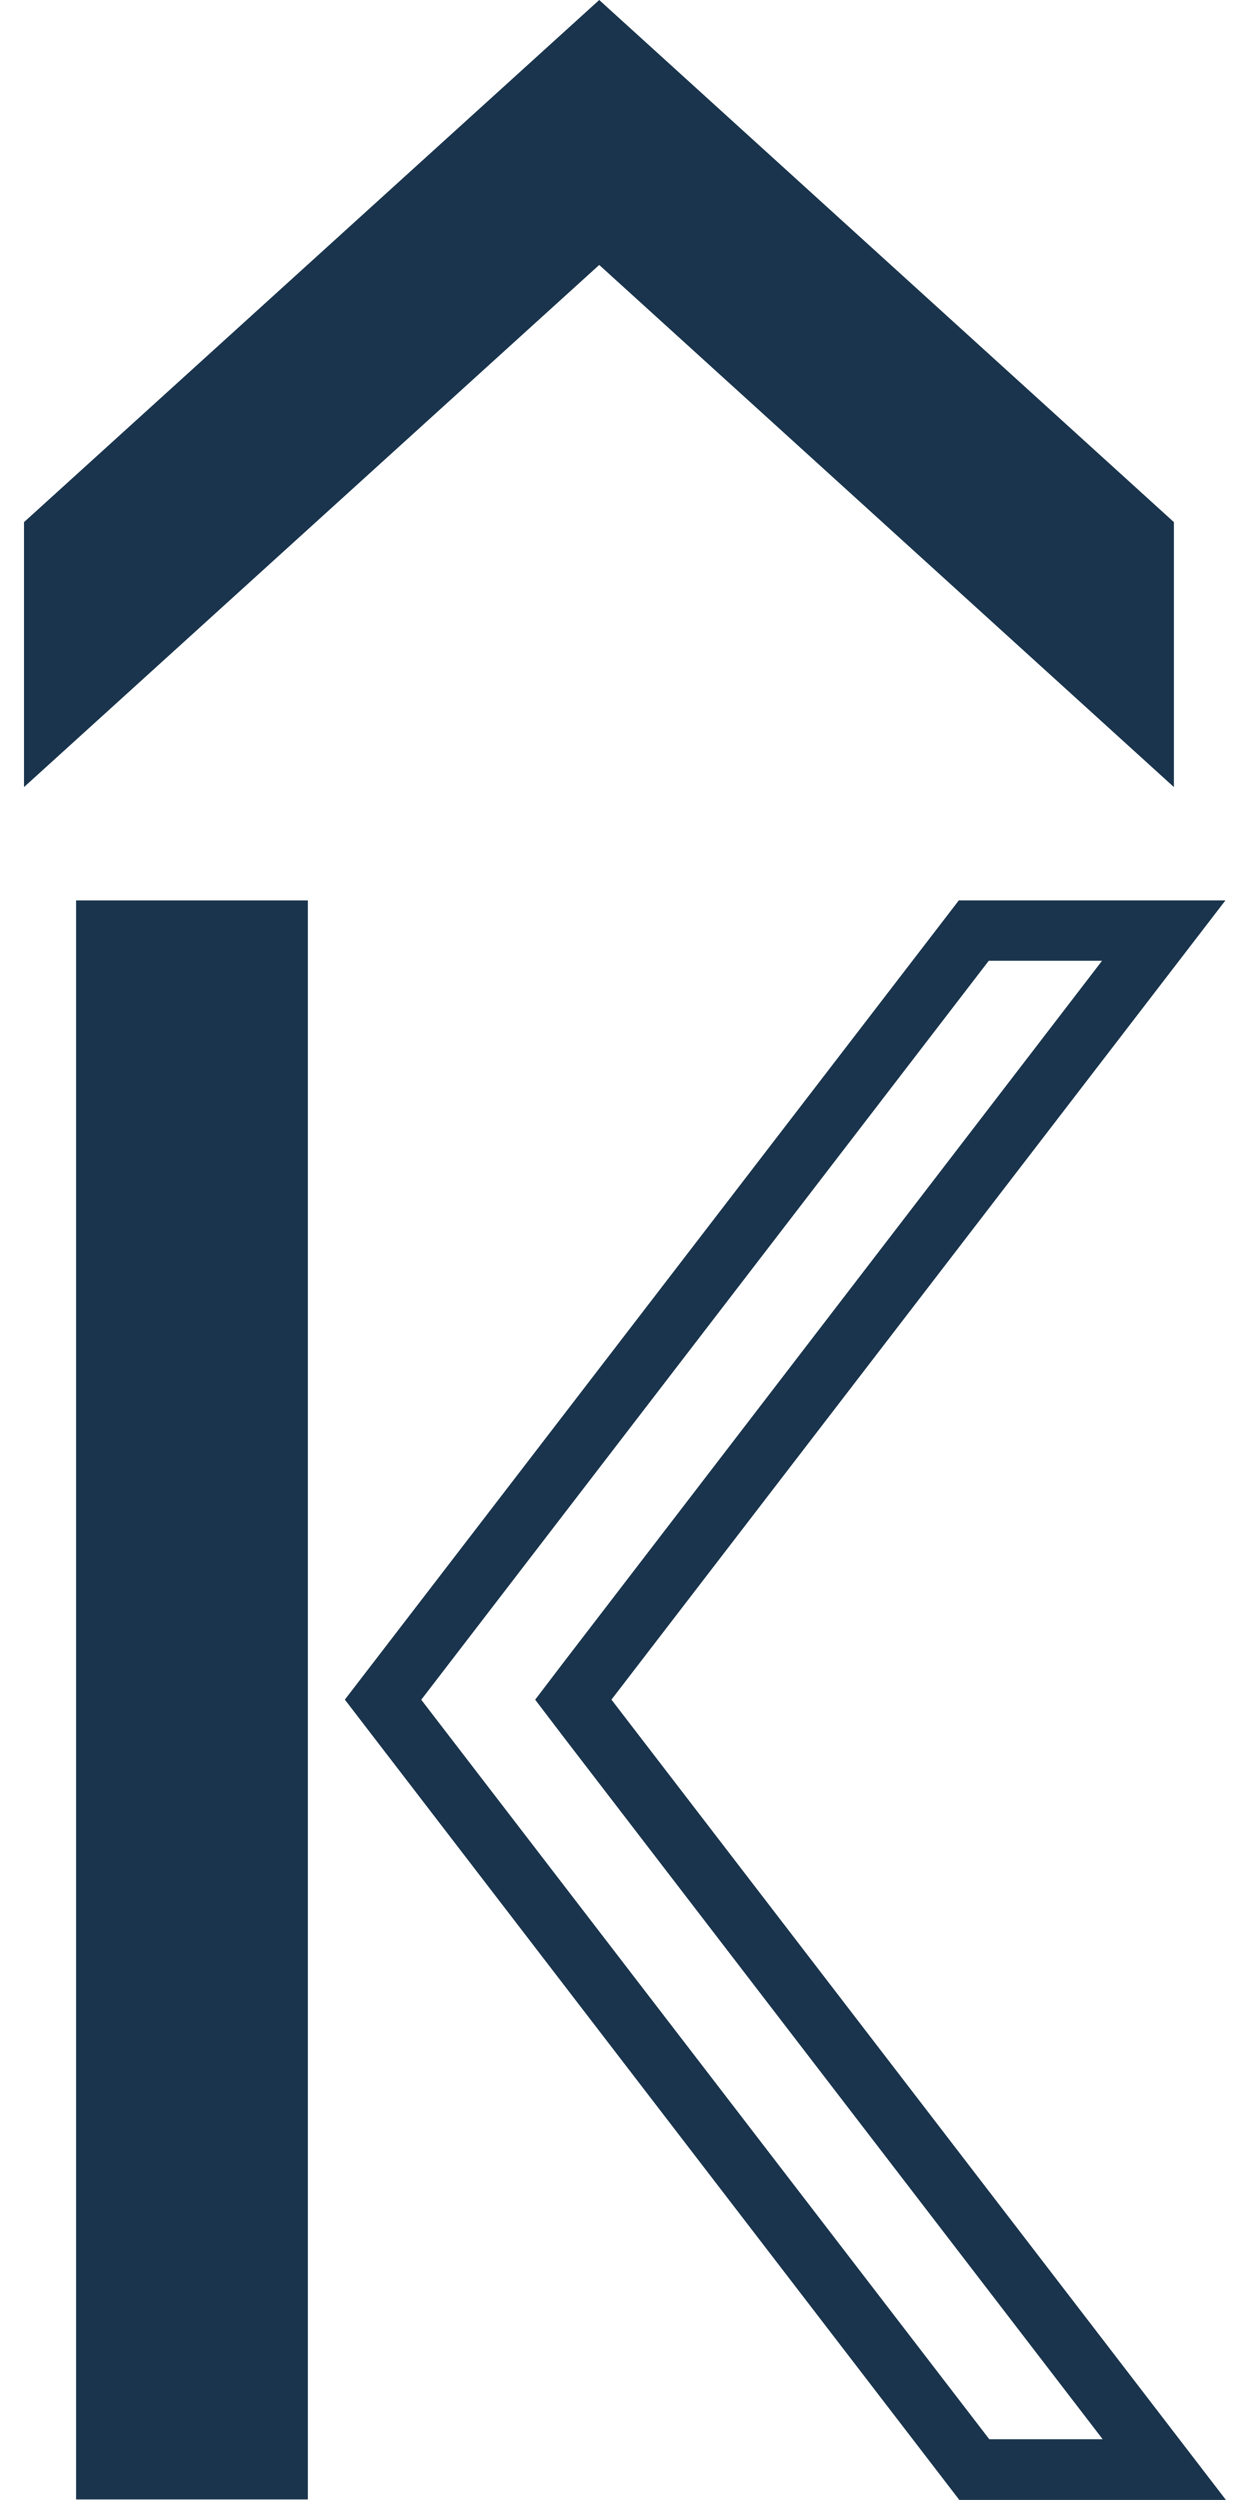
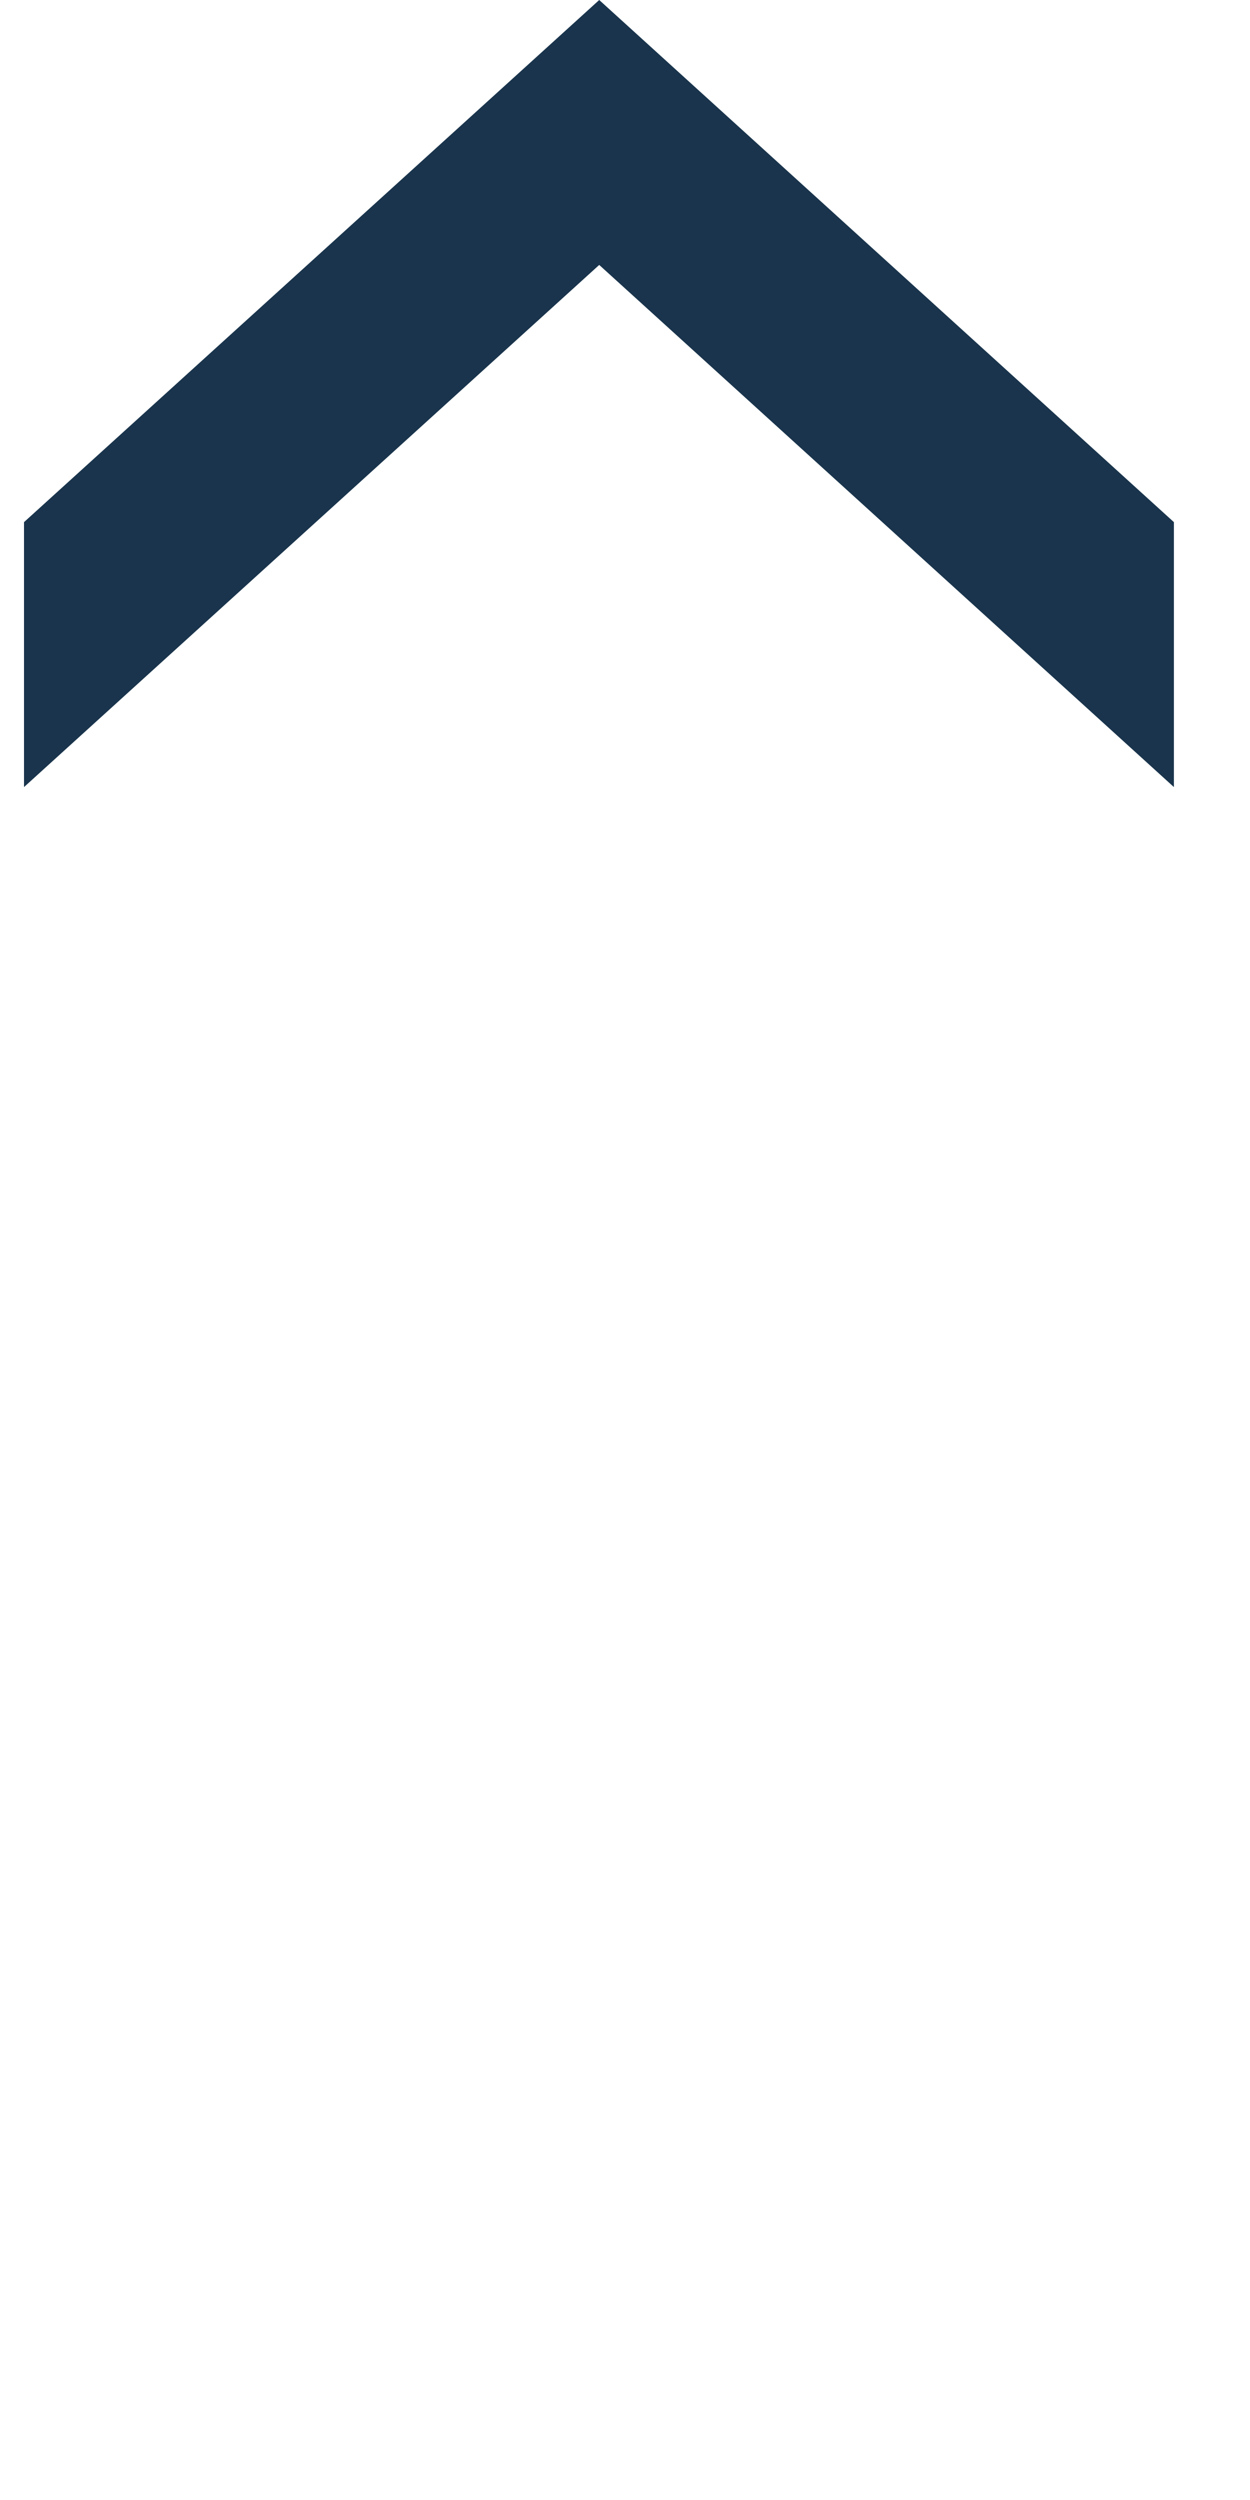
<svg xmlns="http://www.w3.org/2000/svg" id="_レイヤー_1" data-name="レイヤー 1" width="24" height="48" version="1.1" viewBox="0 0 24 48">
  <defs>
    <style>
      .cls-1 {
        fill: none;
      }

      .cls-1, .cls-2 {
        stroke-width: 0px;
      }

      .cls-2 {
        fill: #19344c;
      }
    </style>
  </defs>
  <g>
    <polygon class="cls-2" points=".461 15.112 11.505 5.087 22.539 15.112 22.539 10.025 11.505 0 .461 10.025 .461 15.112" />
    <g>
-       <rect class="cls-2" x="1.461" y="17.288" width="4.45" height="30.701" />
-       <path class="cls-2" d="M21.16,18.446l-10.343,13.476-.542.712.542.712,10.354,13.487h-2.177l-10.906-14.198,10.896-14.188h2.177M23.528,17.288h-5.119l-11.788,15.345,11.798,15.366h5.119l-11.798-15.366,11.788-15.345h0Z" />
-     </g>
+       </g>
  </g>
-   <rect class="cls-1" width="24" height="48" />
</svg>